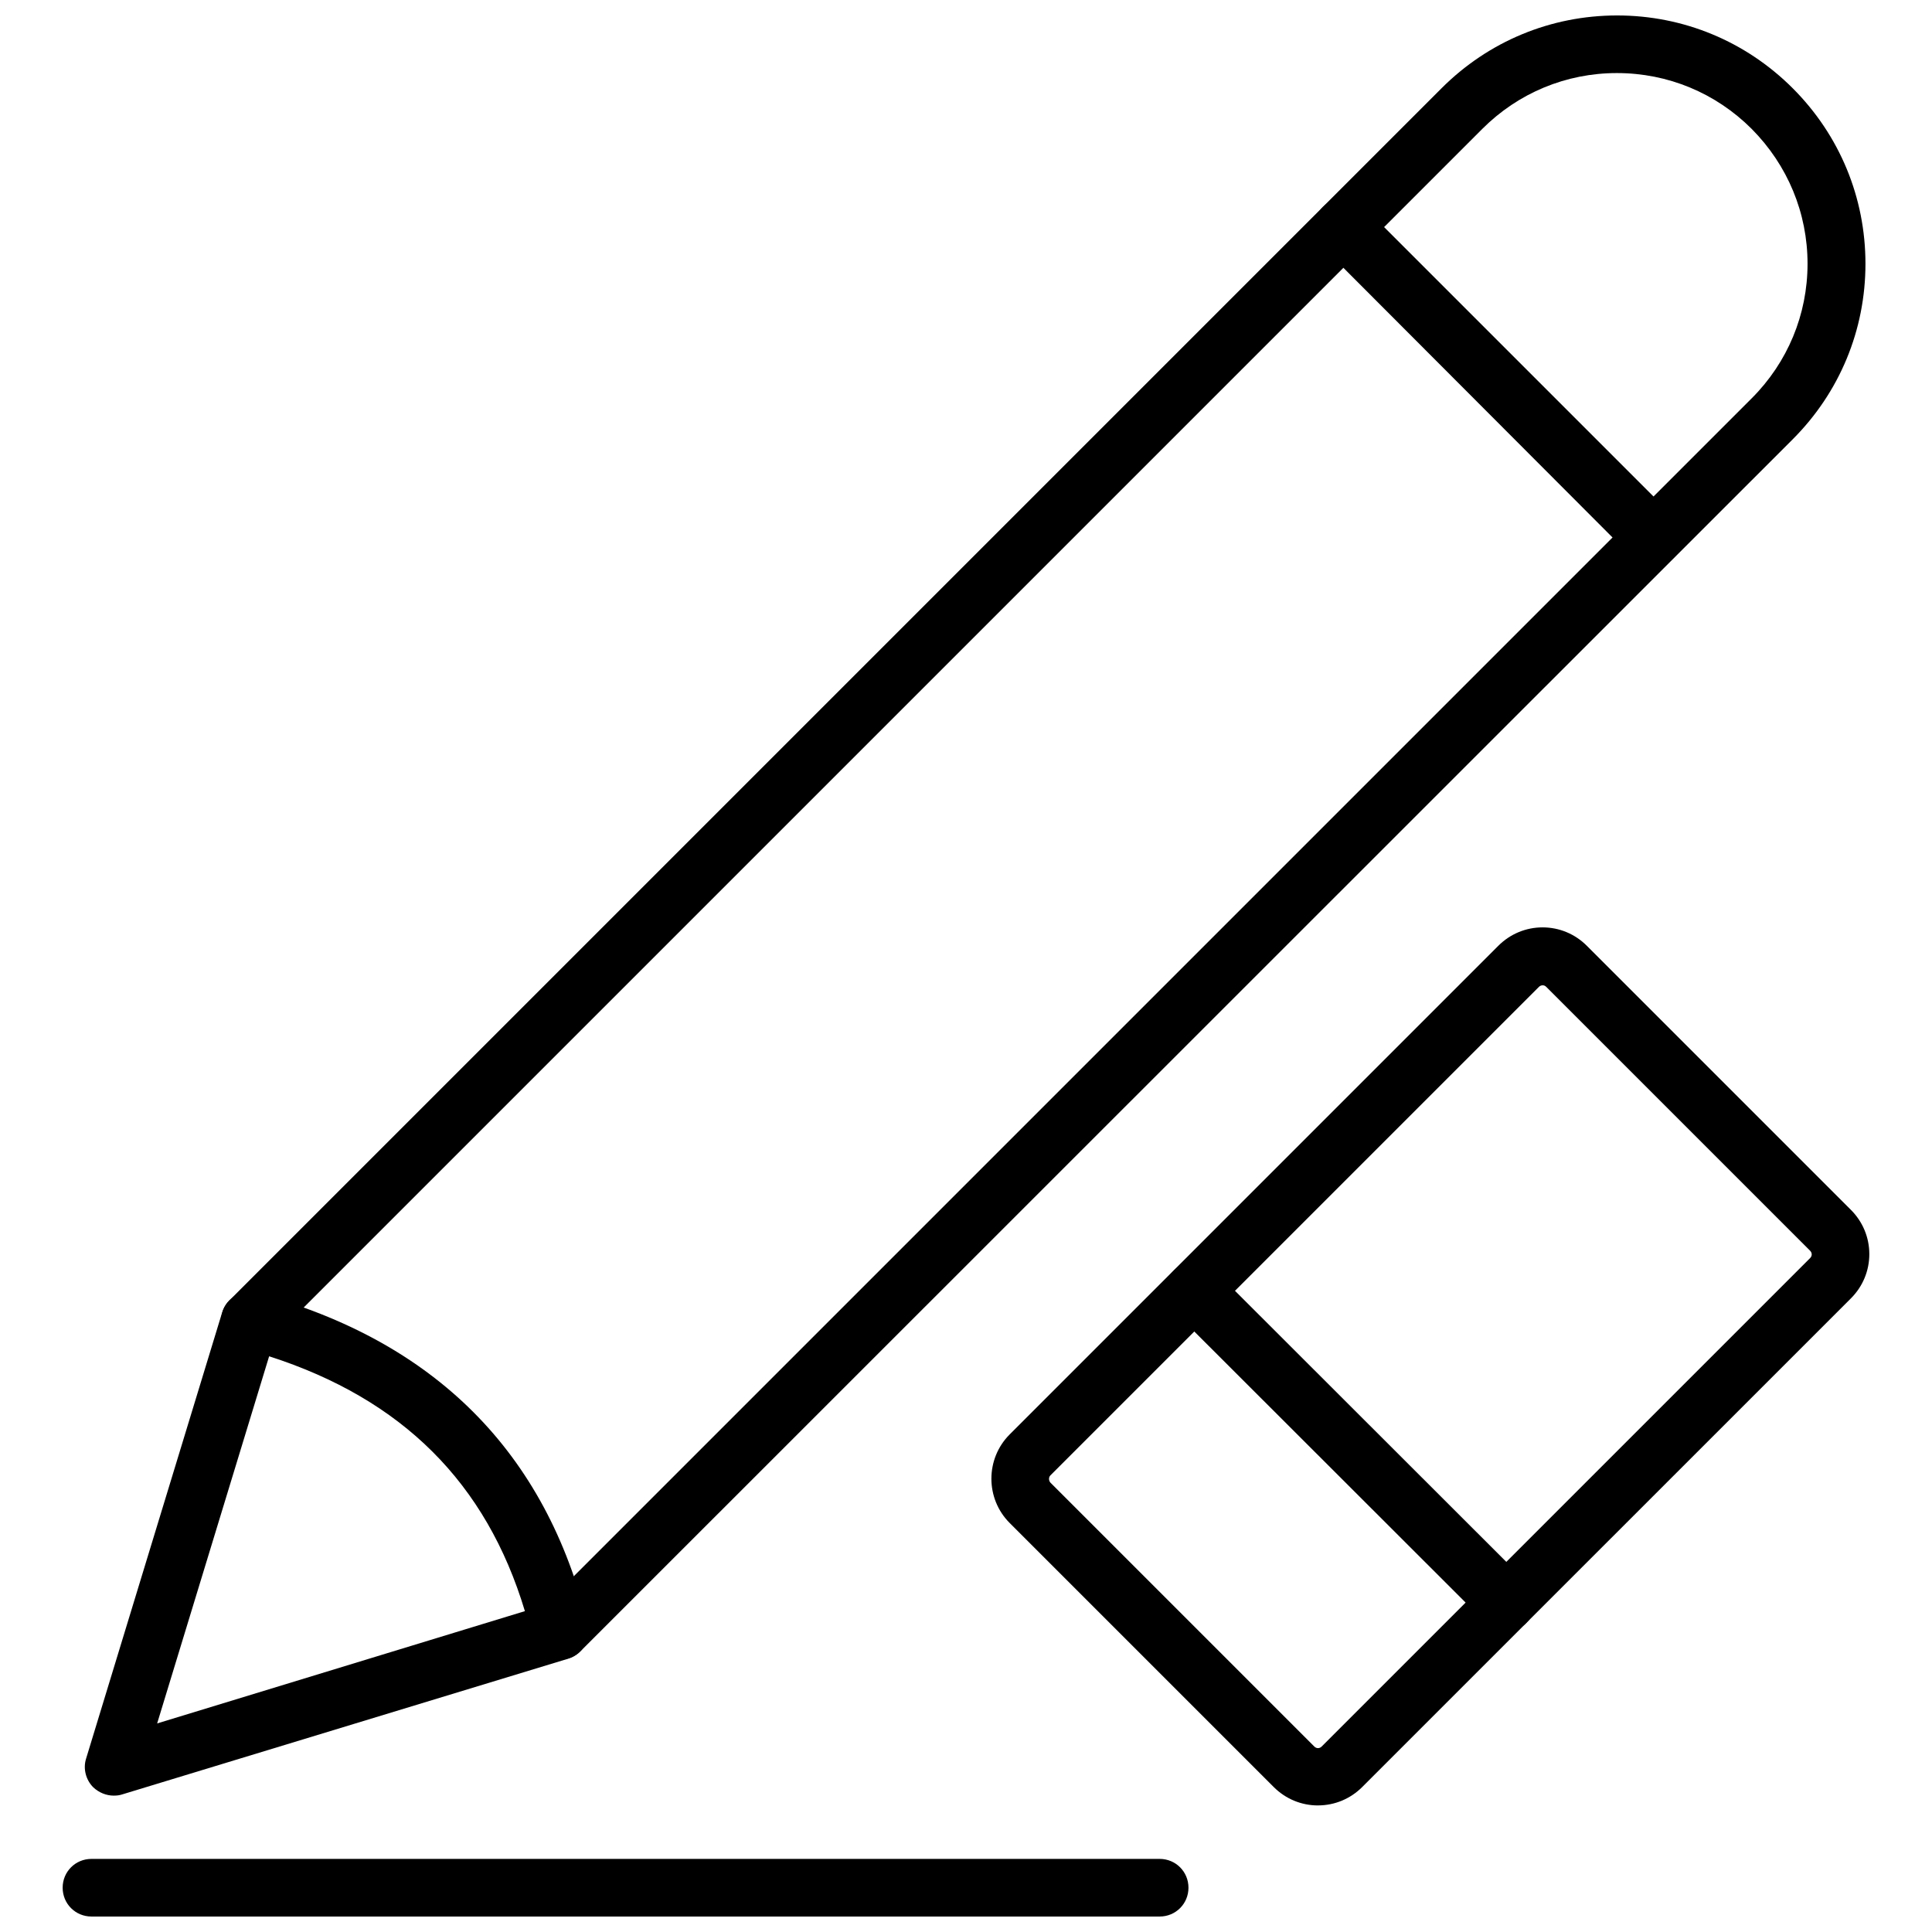
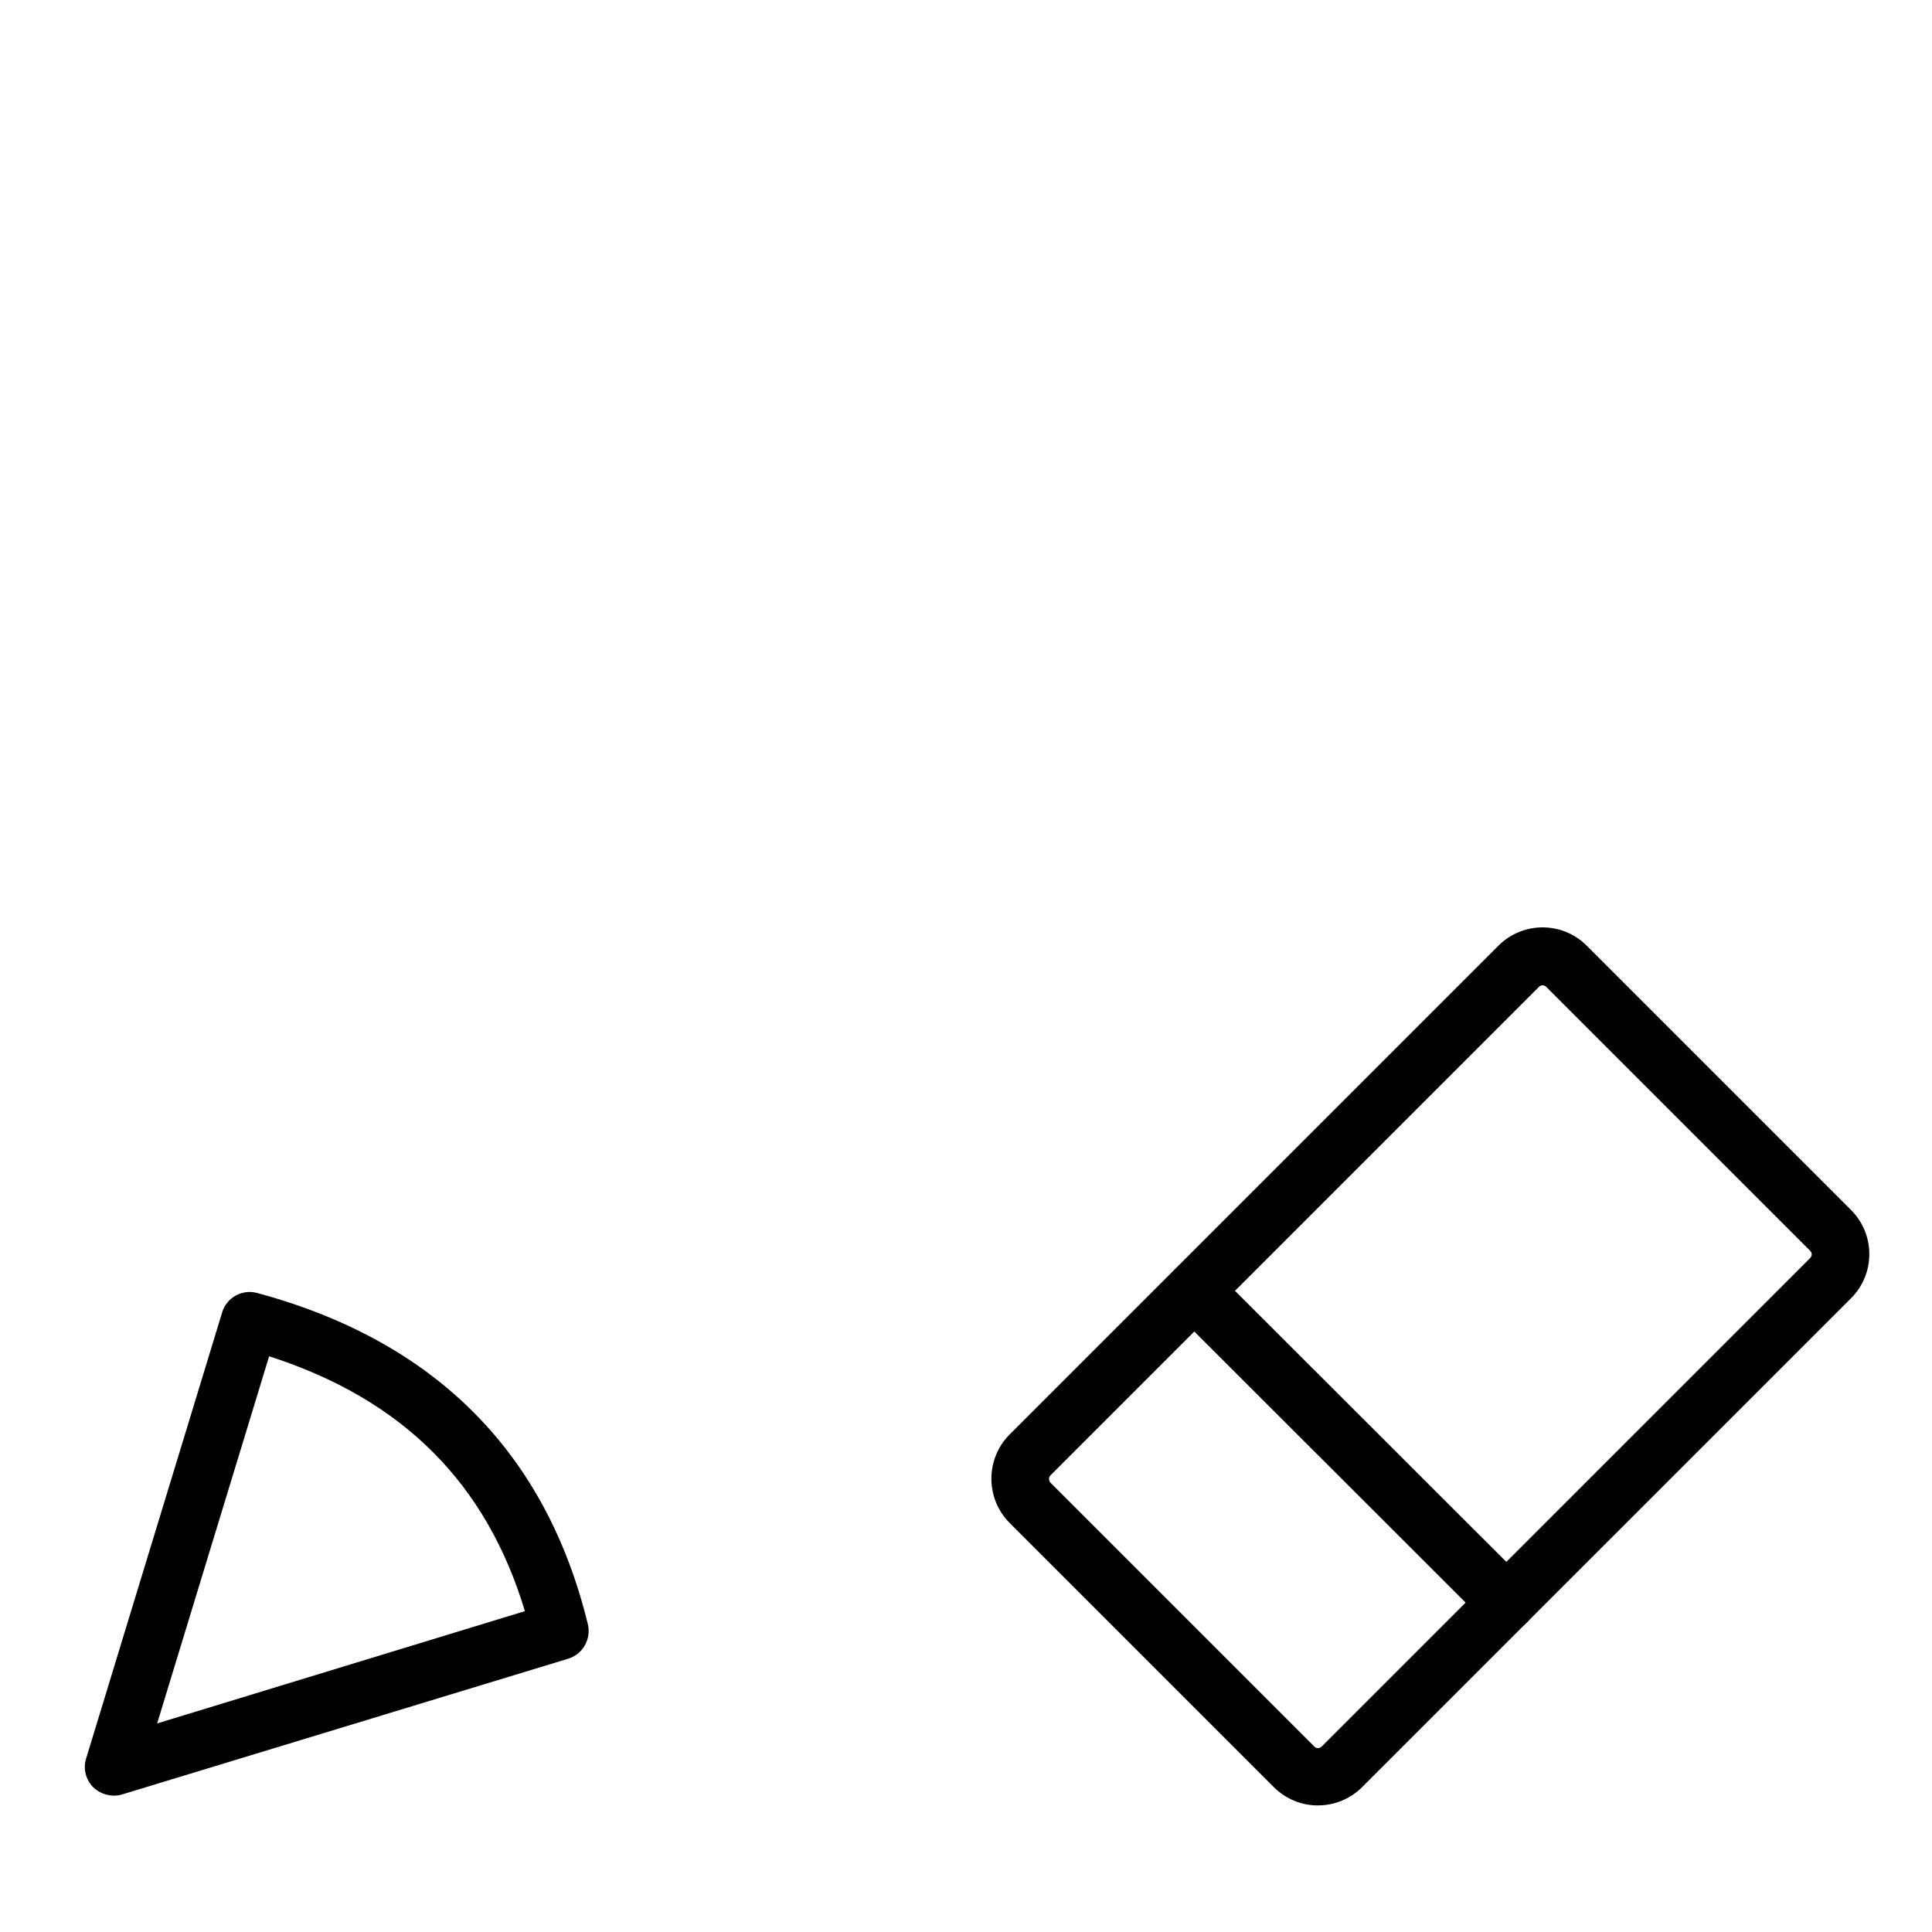
<svg xmlns="http://www.w3.org/2000/svg" width="800px" height="800px" version="1.1" viewBox="144 144 512 512">
  <defs>
    <clipPath id="b">
      <path d="m202 148.09h437v435.91h-437z" />
    </clipPath>
    <clipPath id="a">
      <path d="m160 636h299v15.902h-299z" />
    </clipPath>
  </defs>
  <g clip-path="url(#b)">
-     <path d="m292.39 583.81c-1.969 0-3.938-0.707-5.434-2.203-2.992-2.992-2.992-7.793 0-10.785l321.26-321.26c9.523-9.523 14.801-22.199 14.801-35.66 0-13.461-5.273-26.137-14.801-35.738-9.523-9.523-22.199-14.801-35.738-14.801-13.461 0-26.137 5.273-35.66 14.801l-321.18 321.18c-2.992 2.992-7.793 2.992-10.785 0-2.992-2.992-2.992-7.793 0-10.785l321.18-321.18c12.438-12.438 28.969-19.285 46.523-19.285 17.555 0 34.086 6.848 46.523 19.285s19.285 28.969 19.285 46.523c0 17.555-6.848 34.086-19.285 46.523l-321.26 321.18c-1.496 1.496-3.465 2.203-5.434 2.203z" />
-   </g>
+     </g>
  <path d="m174.15 619.86c-1.969 0-3.938-0.789-5.434-2.203-1.969-1.969-2.754-4.961-1.891-7.637l36.055-118.24c1.18-3.938 5.352-6.219 9.289-5.117 46.996 12.676 76.516 42.195 87.617 87.773 0.945 3.938-1.34 7.949-5.195 9.133l-118.23 35.977c-0.711 0.234-1.418 0.312-2.207 0.312zm41.172-116.43-29.676 97.297 97.457-29.758c-10.234-34.004-32.516-56.203-67.781-67.539z" />
-   <path d="m582.16 294.04c-1.969 0-3.938-0.707-5.434-2.203l-82.102-82.266c-2.992-2.992-2.992-7.793 0-10.785 2.992-2.992 7.793-2.992 10.785 0l82.184 82.184c2.992 2.992 2.992 7.793 0 10.785-1.496 1.496-3.465 2.285-5.434 2.285z" />
  <path d="m493.28 622.46c-4.41 0-8.582-1.73-11.73-4.879l-69.98-69.98c-6.453-6.453-6.453-17.004 0-23.457l129.5-129.5c3.148-3.148 7.32-4.879 11.73-4.879s8.582 1.73 11.73 4.879l69.98 69.98c3.148 3.148 4.879 7.32 4.879 11.73s-1.73 8.582-4.879 11.73l-129.5 129.49c-3.148 3.148-7.32 4.879-11.73 4.879zm59.512-217.34c-0.234 0-0.629 0.078-0.945 0.395l-129.49 129.49c-0.473 0.473-0.473 1.34 0 1.891l69.98 69.98c0.316 0.316 0.707 0.395 0.945 0.395 0.234 0 0.629-0.078 0.945-0.395l129.5-129.5c0.316-0.316 0.395-0.707 0.395-0.945 0-0.234-0.078-0.629-0.395-0.945l-69.98-69.98c-0.316-0.312-0.633-0.391-0.949-0.391z" />
  <path d="m543.19 576.25c-1.969 0-3.938-0.707-5.434-2.203l-82.656-82.578c-2.992-2.992-2.992-7.793 0-10.785 2.992-2.992 7.793-2.992 10.785 0l82.656 82.578c2.992 2.992 2.992 7.793 0 10.785-1.418 1.492-3.383 2.203-5.352 2.203z" />
  <g clip-path="url(#a)">
-     <path d="m451.32 651.9h-283.08c-4.25 0-7.637-3.387-7.637-7.637s3.387-7.637 7.637-7.637h283.08c4.25 0 7.637 3.387 7.637 7.637 0 4.254-3.387 7.637-7.637 7.637z" />
-   </g>
+     </g>
</svg>